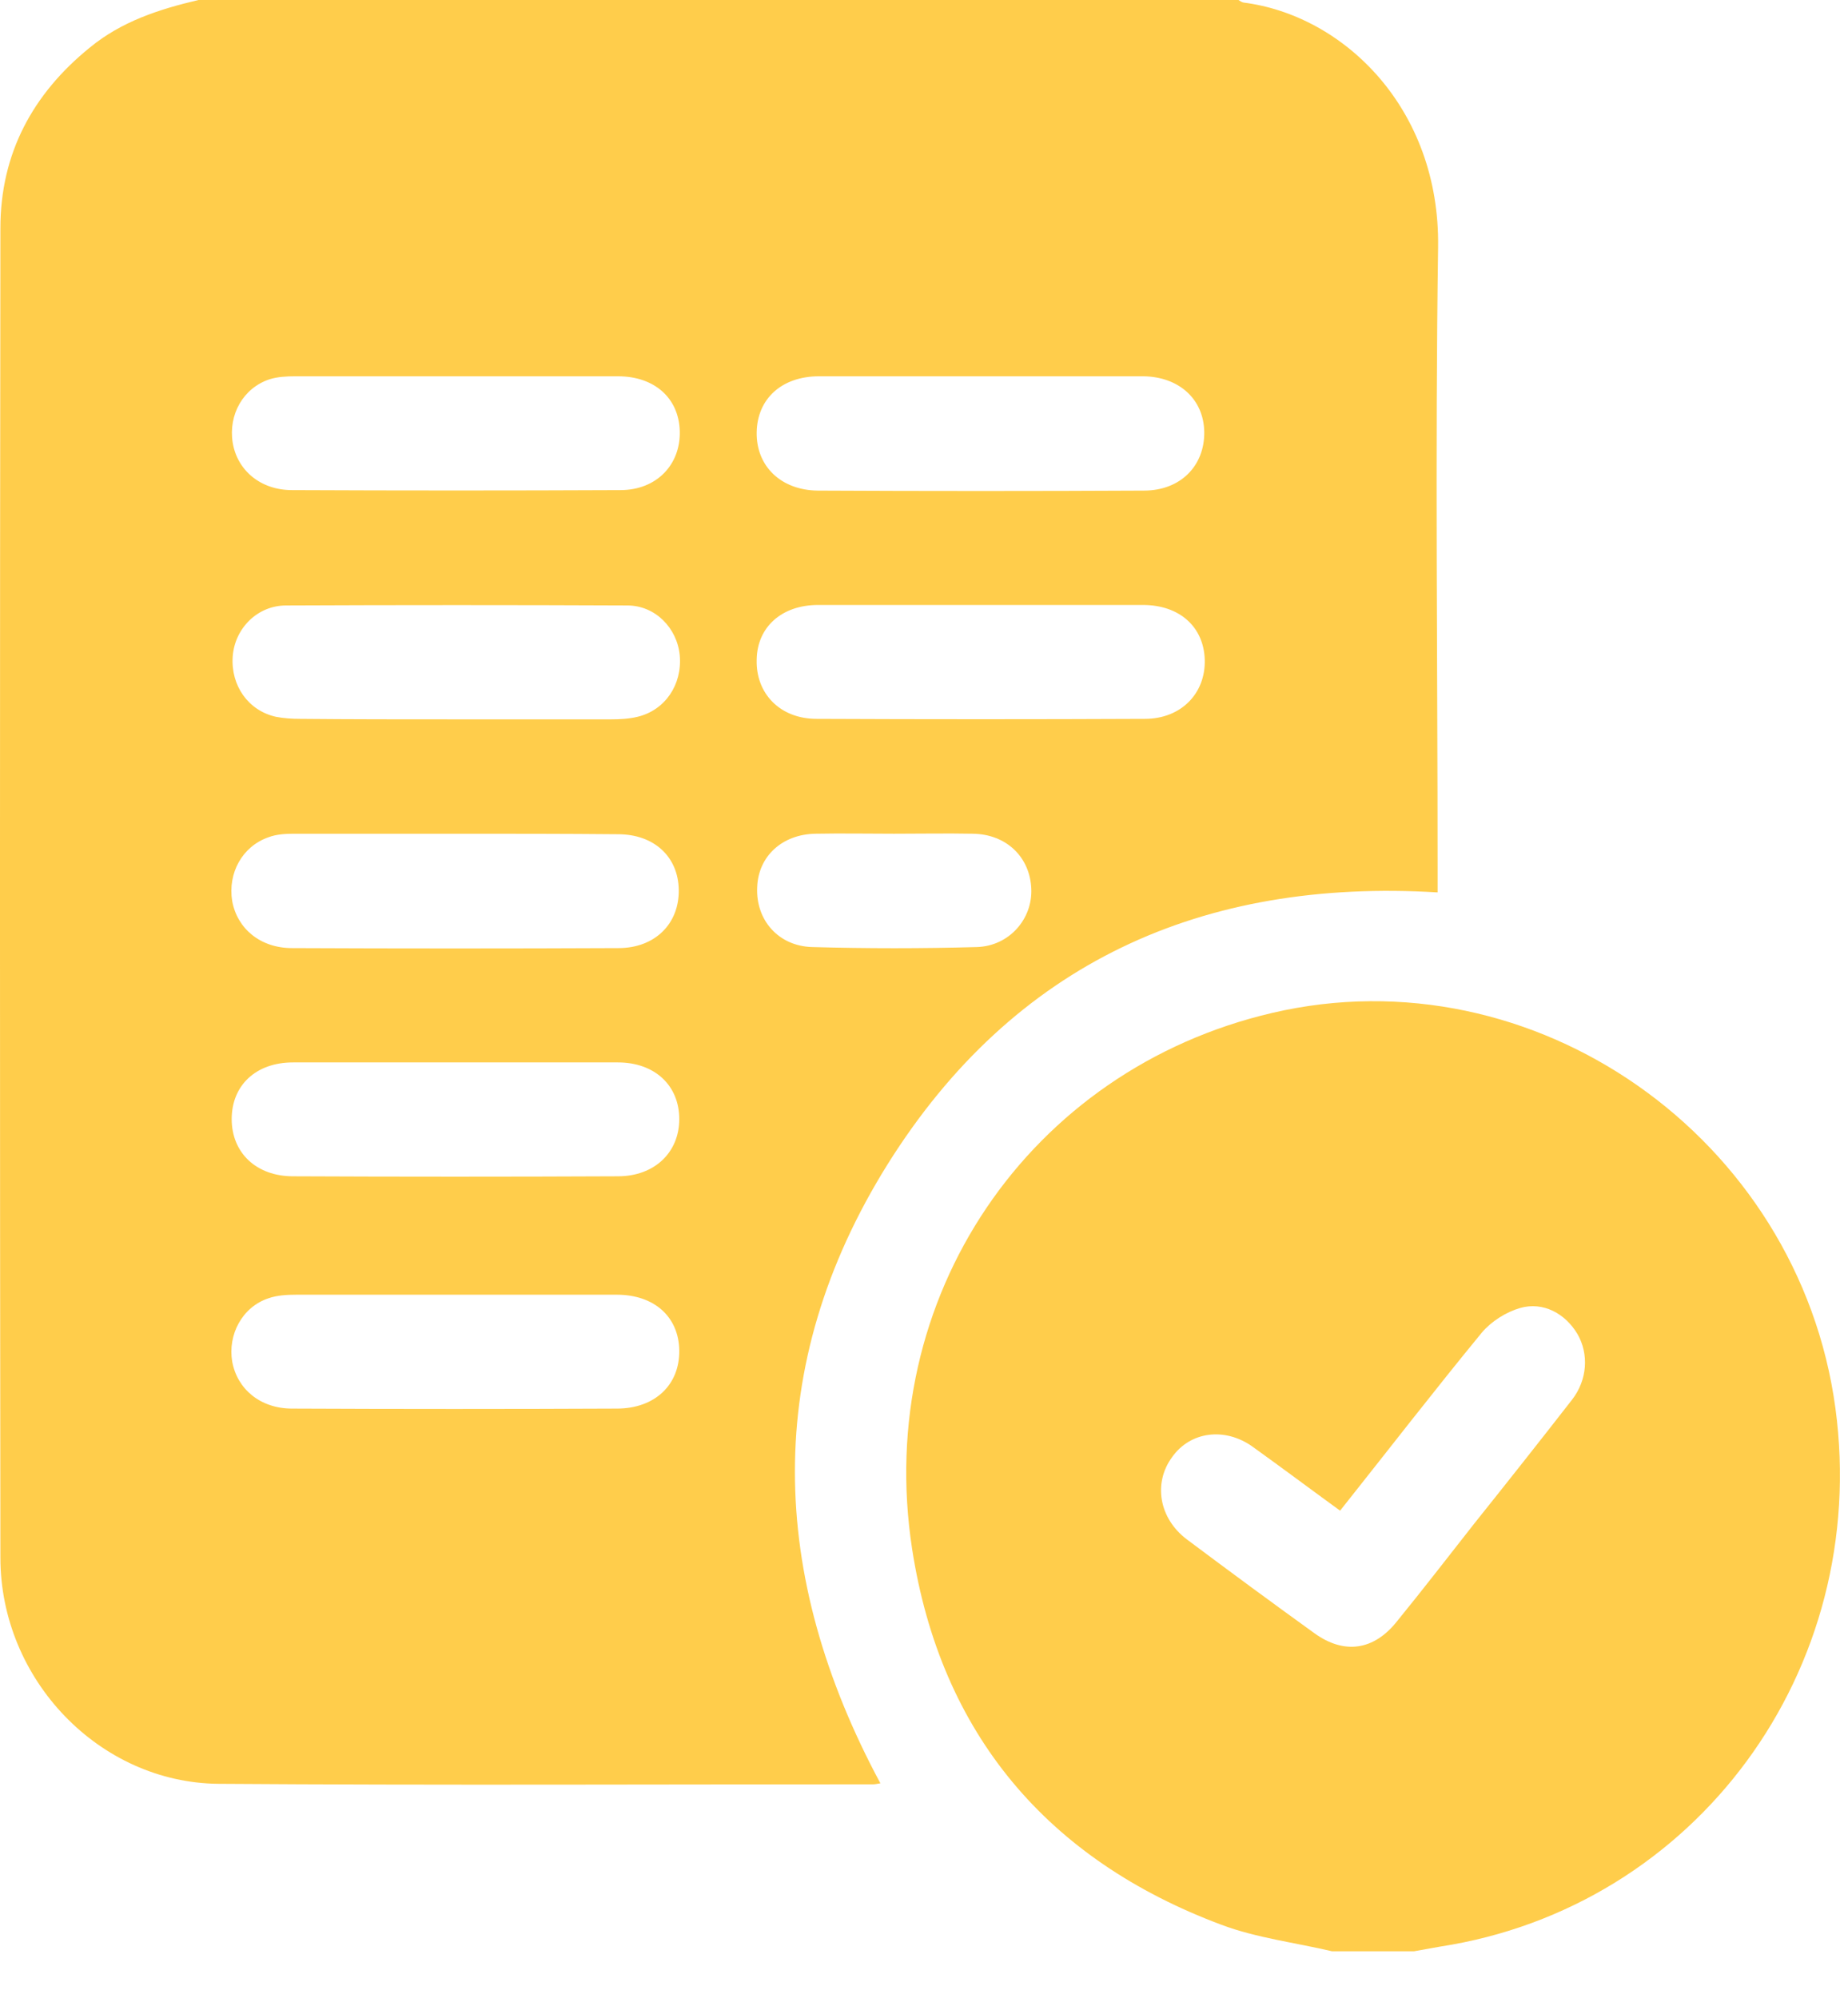
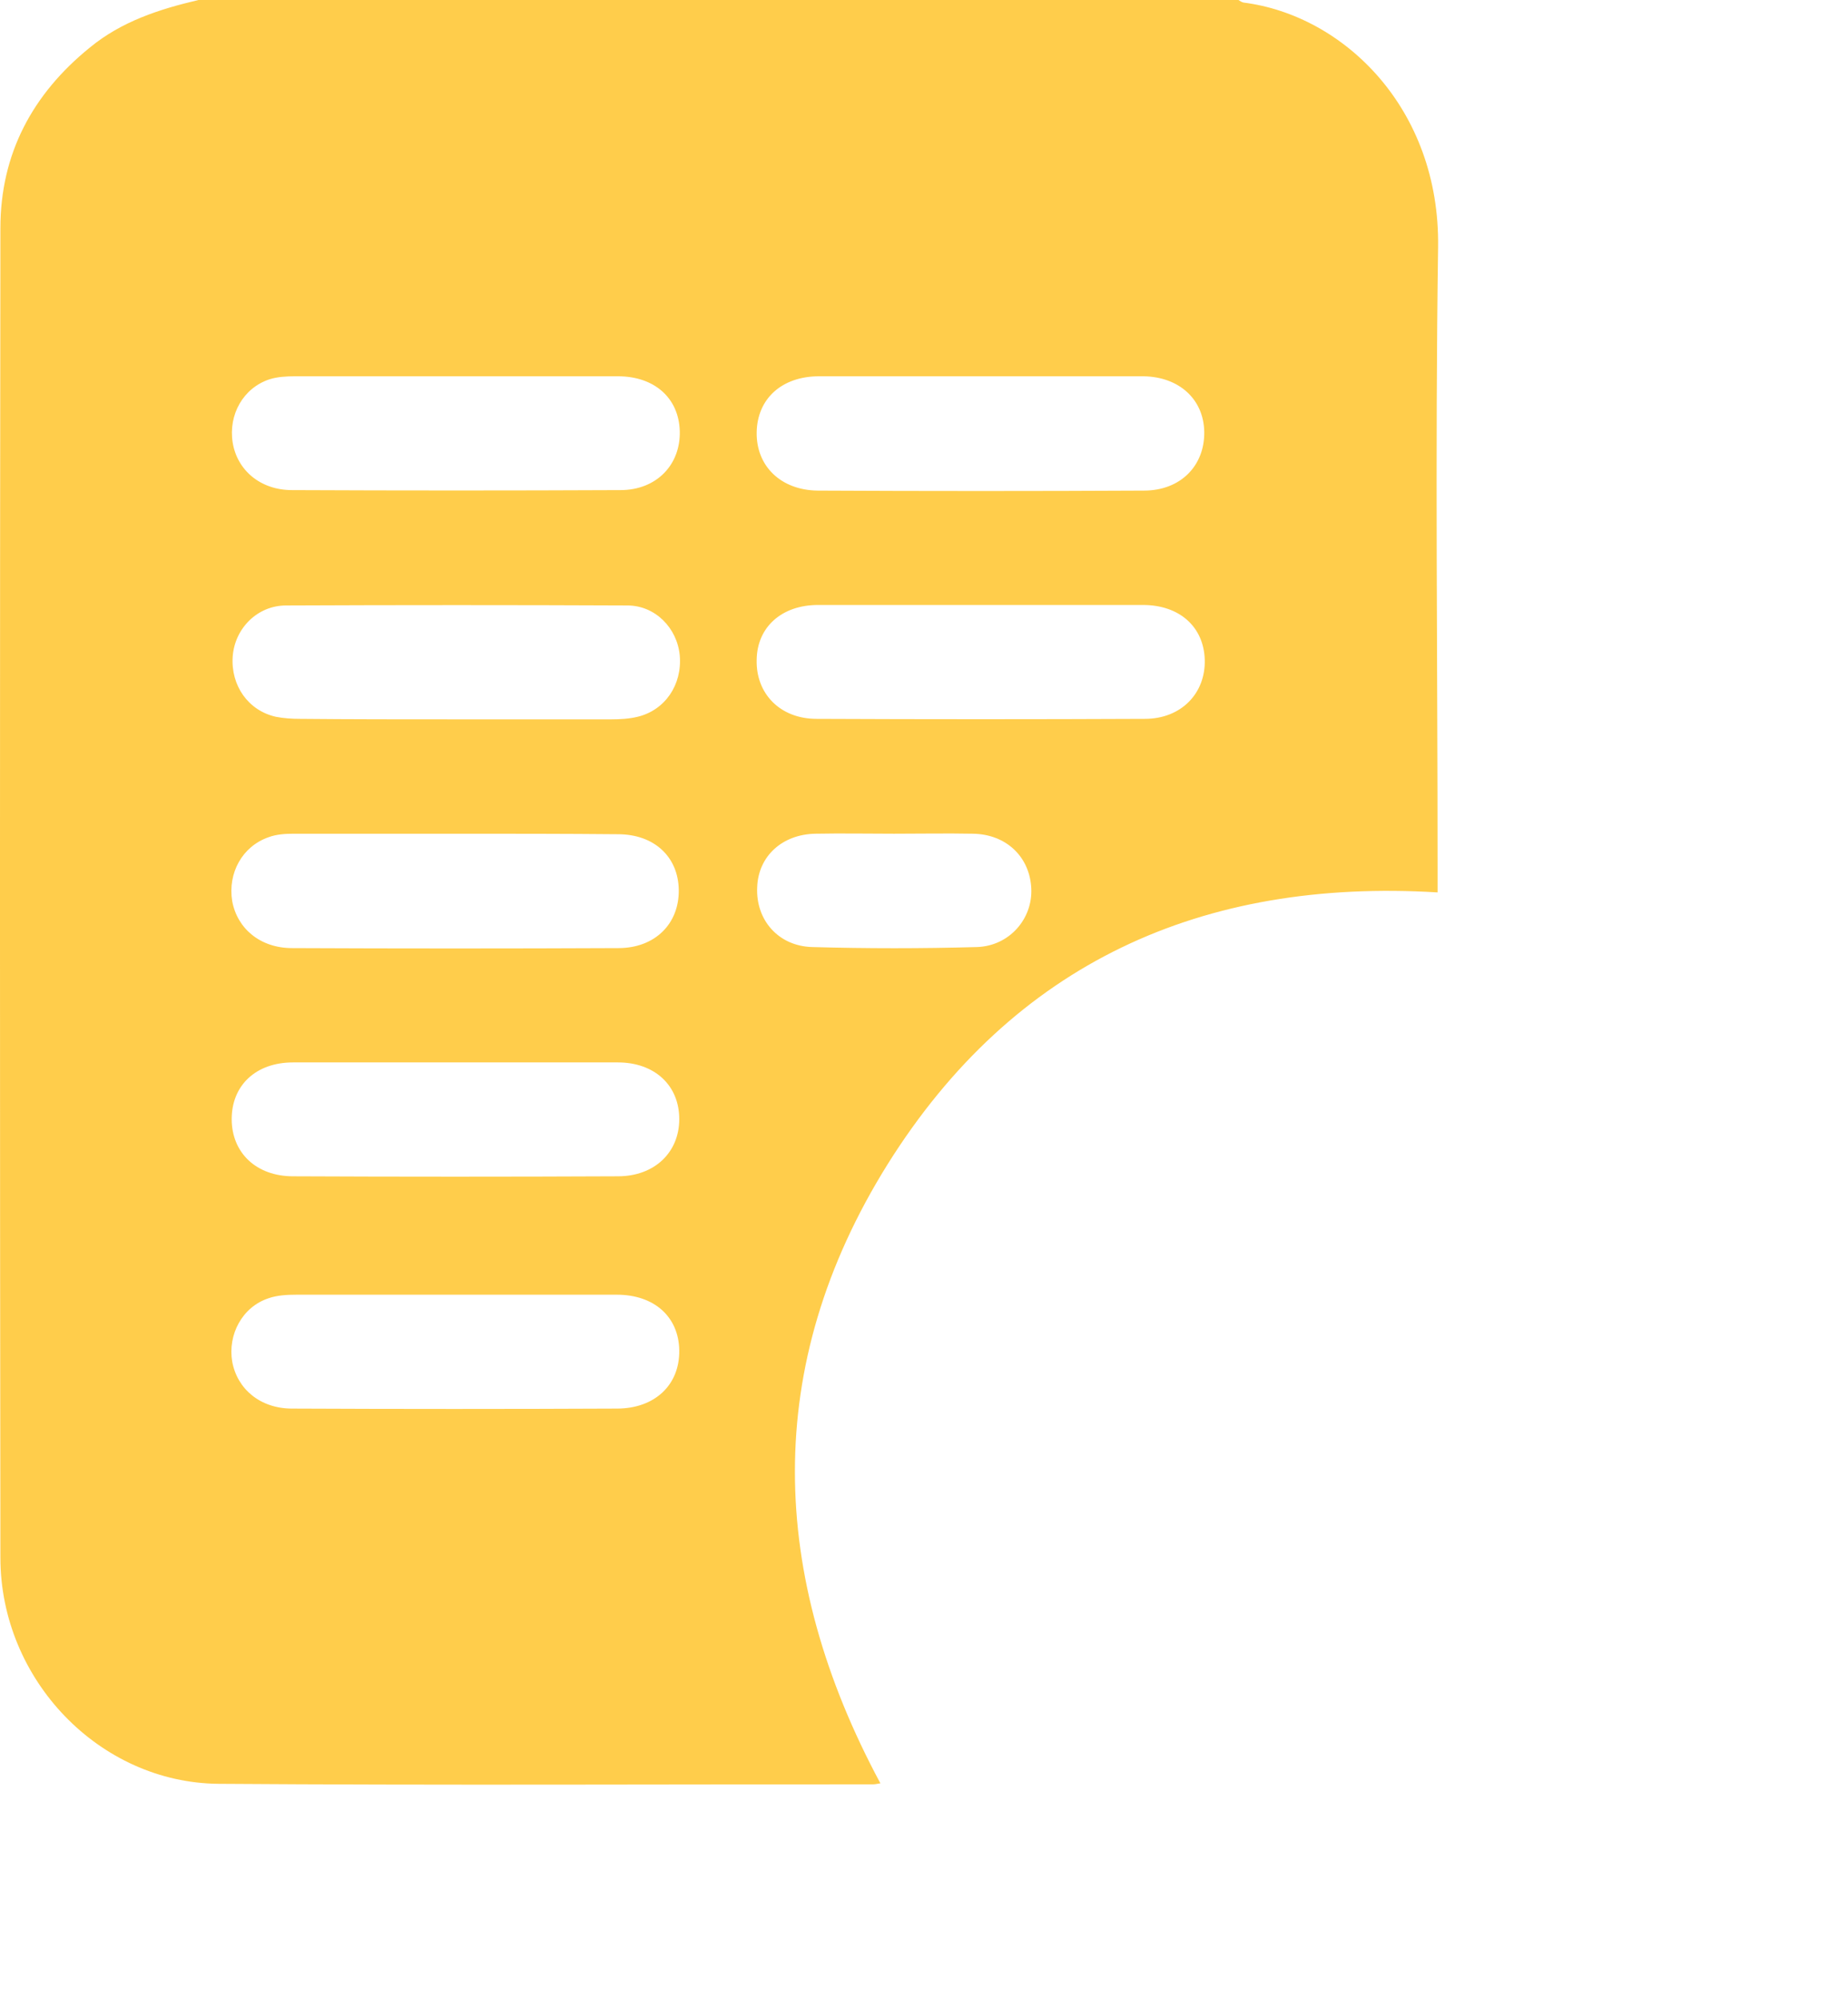
<svg xmlns="http://www.w3.org/2000/svg" width="37" height="40" viewBox="0 0 37 40" fill="none">
  <path d="M3.974 0C10.912 0 17.849 0 24.796 0C24.826 0.02 24.856 0.041 24.896 0.051C26.91 0.307 28.833 2.177 28.793 4.948C28.733 9.108 28.783 13.258 28.783 17.419C28.783 17.572 28.783 17.715 28.783 17.868C24.071 17.582 20.295 19.279 17.768 23.317C15.251 27.355 15.392 31.546 17.627 35.706C17.557 35.716 17.526 35.726 17.486 35.726C13.117 35.726 8.747 35.747 4.377 35.716C1.991 35.696 0.008 33.631 0.008 31.188C-0.003 22.315 -0.003 13.442 0.008 4.569C0.008 3.077 0.652 1.881 1.8 0.951C2.434 0.429 3.189 0.184 3.974 0ZM9.119 25.923C8.052 25.923 6.995 25.923 5.928 25.923C5.747 25.923 5.545 25.934 5.374 25.995C4.85 26.169 4.558 26.721 4.649 27.262C4.75 27.814 5.213 28.203 5.847 28.203C8.012 28.213 10.177 28.213 12.351 28.203C13.117 28.203 13.61 27.722 13.6 27.038C13.59 26.363 13.096 25.923 12.351 25.923C11.274 25.923 10.197 25.923 9.119 25.923ZM9.14 7.534C8.062 7.534 6.985 7.534 5.908 7.534C5.736 7.534 5.555 7.544 5.394 7.595C4.871 7.769 4.569 8.3 4.659 8.863C4.75 9.415 5.213 9.813 5.847 9.813C8.042 9.823 10.227 9.823 12.422 9.813C13.147 9.813 13.63 9.302 13.61 8.627C13.59 7.973 13.107 7.534 12.371 7.534C11.294 7.534 10.217 7.534 9.14 7.534ZM9.119 14.403C10.156 14.403 11.194 14.403 12.241 14.403C12.412 14.403 12.593 14.393 12.764 14.352C13.318 14.219 13.66 13.708 13.61 13.125C13.559 12.573 13.117 12.123 12.563 12.123C10.287 12.113 8.002 12.113 5.726 12.123C5.152 12.123 4.699 12.584 4.659 13.146C4.619 13.728 4.971 14.229 5.525 14.352C5.686 14.383 5.847 14.393 6.008 14.393C7.035 14.403 8.072 14.403 9.119 14.403ZM9.119 16.693C8.042 16.693 6.965 16.693 5.887 16.693C5.716 16.693 5.535 16.703 5.374 16.764C4.85 16.948 4.558 17.48 4.649 18.042C4.75 18.594 5.213 18.983 5.847 18.983C8.022 18.993 10.207 18.993 12.382 18.983C13.117 18.983 13.6 18.492 13.59 17.817C13.58 17.153 13.096 16.703 12.371 16.703C11.304 16.693 10.207 16.693 9.119 16.693ZM9.14 21.272C8.052 21.272 6.965 21.272 5.867 21.272C5.122 21.272 4.639 21.732 4.639 22.407C4.639 23.082 5.132 23.552 5.867 23.552C8.032 23.562 10.197 23.562 12.371 23.552C13.107 23.552 13.6 23.071 13.6 22.407C13.6 21.732 13.107 21.272 12.371 21.272C11.294 21.272 10.217 21.272 9.14 21.272ZM19.631 7.534C18.553 7.534 17.476 7.534 16.399 7.534C15.654 7.534 15.16 7.983 15.15 8.658C15.14 9.333 15.634 9.813 16.369 9.823C18.543 9.834 20.728 9.834 22.903 9.823C23.638 9.823 24.121 9.323 24.111 8.648C24.101 7.994 23.608 7.544 22.893 7.534C21.805 7.534 20.718 7.534 19.631 7.534ZM19.651 12.113C18.564 12.113 17.476 12.113 16.379 12.113C15.654 12.113 15.16 12.553 15.15 13.207C15.13 13.882 15.614 14.393 16.349 14.393C18.543 14.403 20.728 14.403 22.923 14.393C23.648 14.393 24.141 13.882 24.121 13.207C24.101 12.553 23.618 12.113 22.883 12.113C21.805 12.113 20.728 12.113 19.651 12.113ZM17.899 16.693C17.375 16.693 16.852 16.683 16.328 16.693C15.664 16.703 15.181 17.142 15.16 17.766C15.13 18.42 15.583 18.942 16.258 18.962C17.355 18.993 18.463 18.993 19.56 18.962C20.205 18.942 20.678 18.4 20.648 17.787C20.617 17.153 20.144 16.703 19.48 16.693C18.956 16.683 18.433 16.693 17.899 16.693Z" fill="#FFCD4B" />
-   <path d="M26.669 39.069C25.934 38.895 25.159 38.803 24.454 38.538C20.981 37.239 18.836 34.725 18.262 31.014C17.487 25.974 20.608 21.415 25.471 20.281C30.717 19.054 36.013 22.775 36.748 28.193C37.453 33.437 33.959 38.19 28.824 38.977C28.653 39.008 28.482 39.038 28.311 39.069C27.777 39.069 27.223 39.069 26.669 39.069ZM26.831 30.247C26.227 29.808 25.653 29.378 25.069 28.959C24.515 28.571 23.83 28.663 23.468 29.174C23.085 29.695 23.206 30.401 23.76 30.82C24.605 31.453 25.451 32.077 26.317 32.701C26.911 33.13 27.505 33.048 27.968 32.465C28.492 31.822 29.005 31.157 29.519 30.503C30.173 29.685 30.828 28.857 31.472 28.029C31.784 27.63 31.814 27.109 31.583 26.71C31.341 26.302 30.898 26.056 30.435 26.189C30.153 26.271 29.861 26.455 29.67 26.68C28.713 27.845 27.797 29.031 26.831 30.247Z" fill="#FFCD4B" />
</svg>